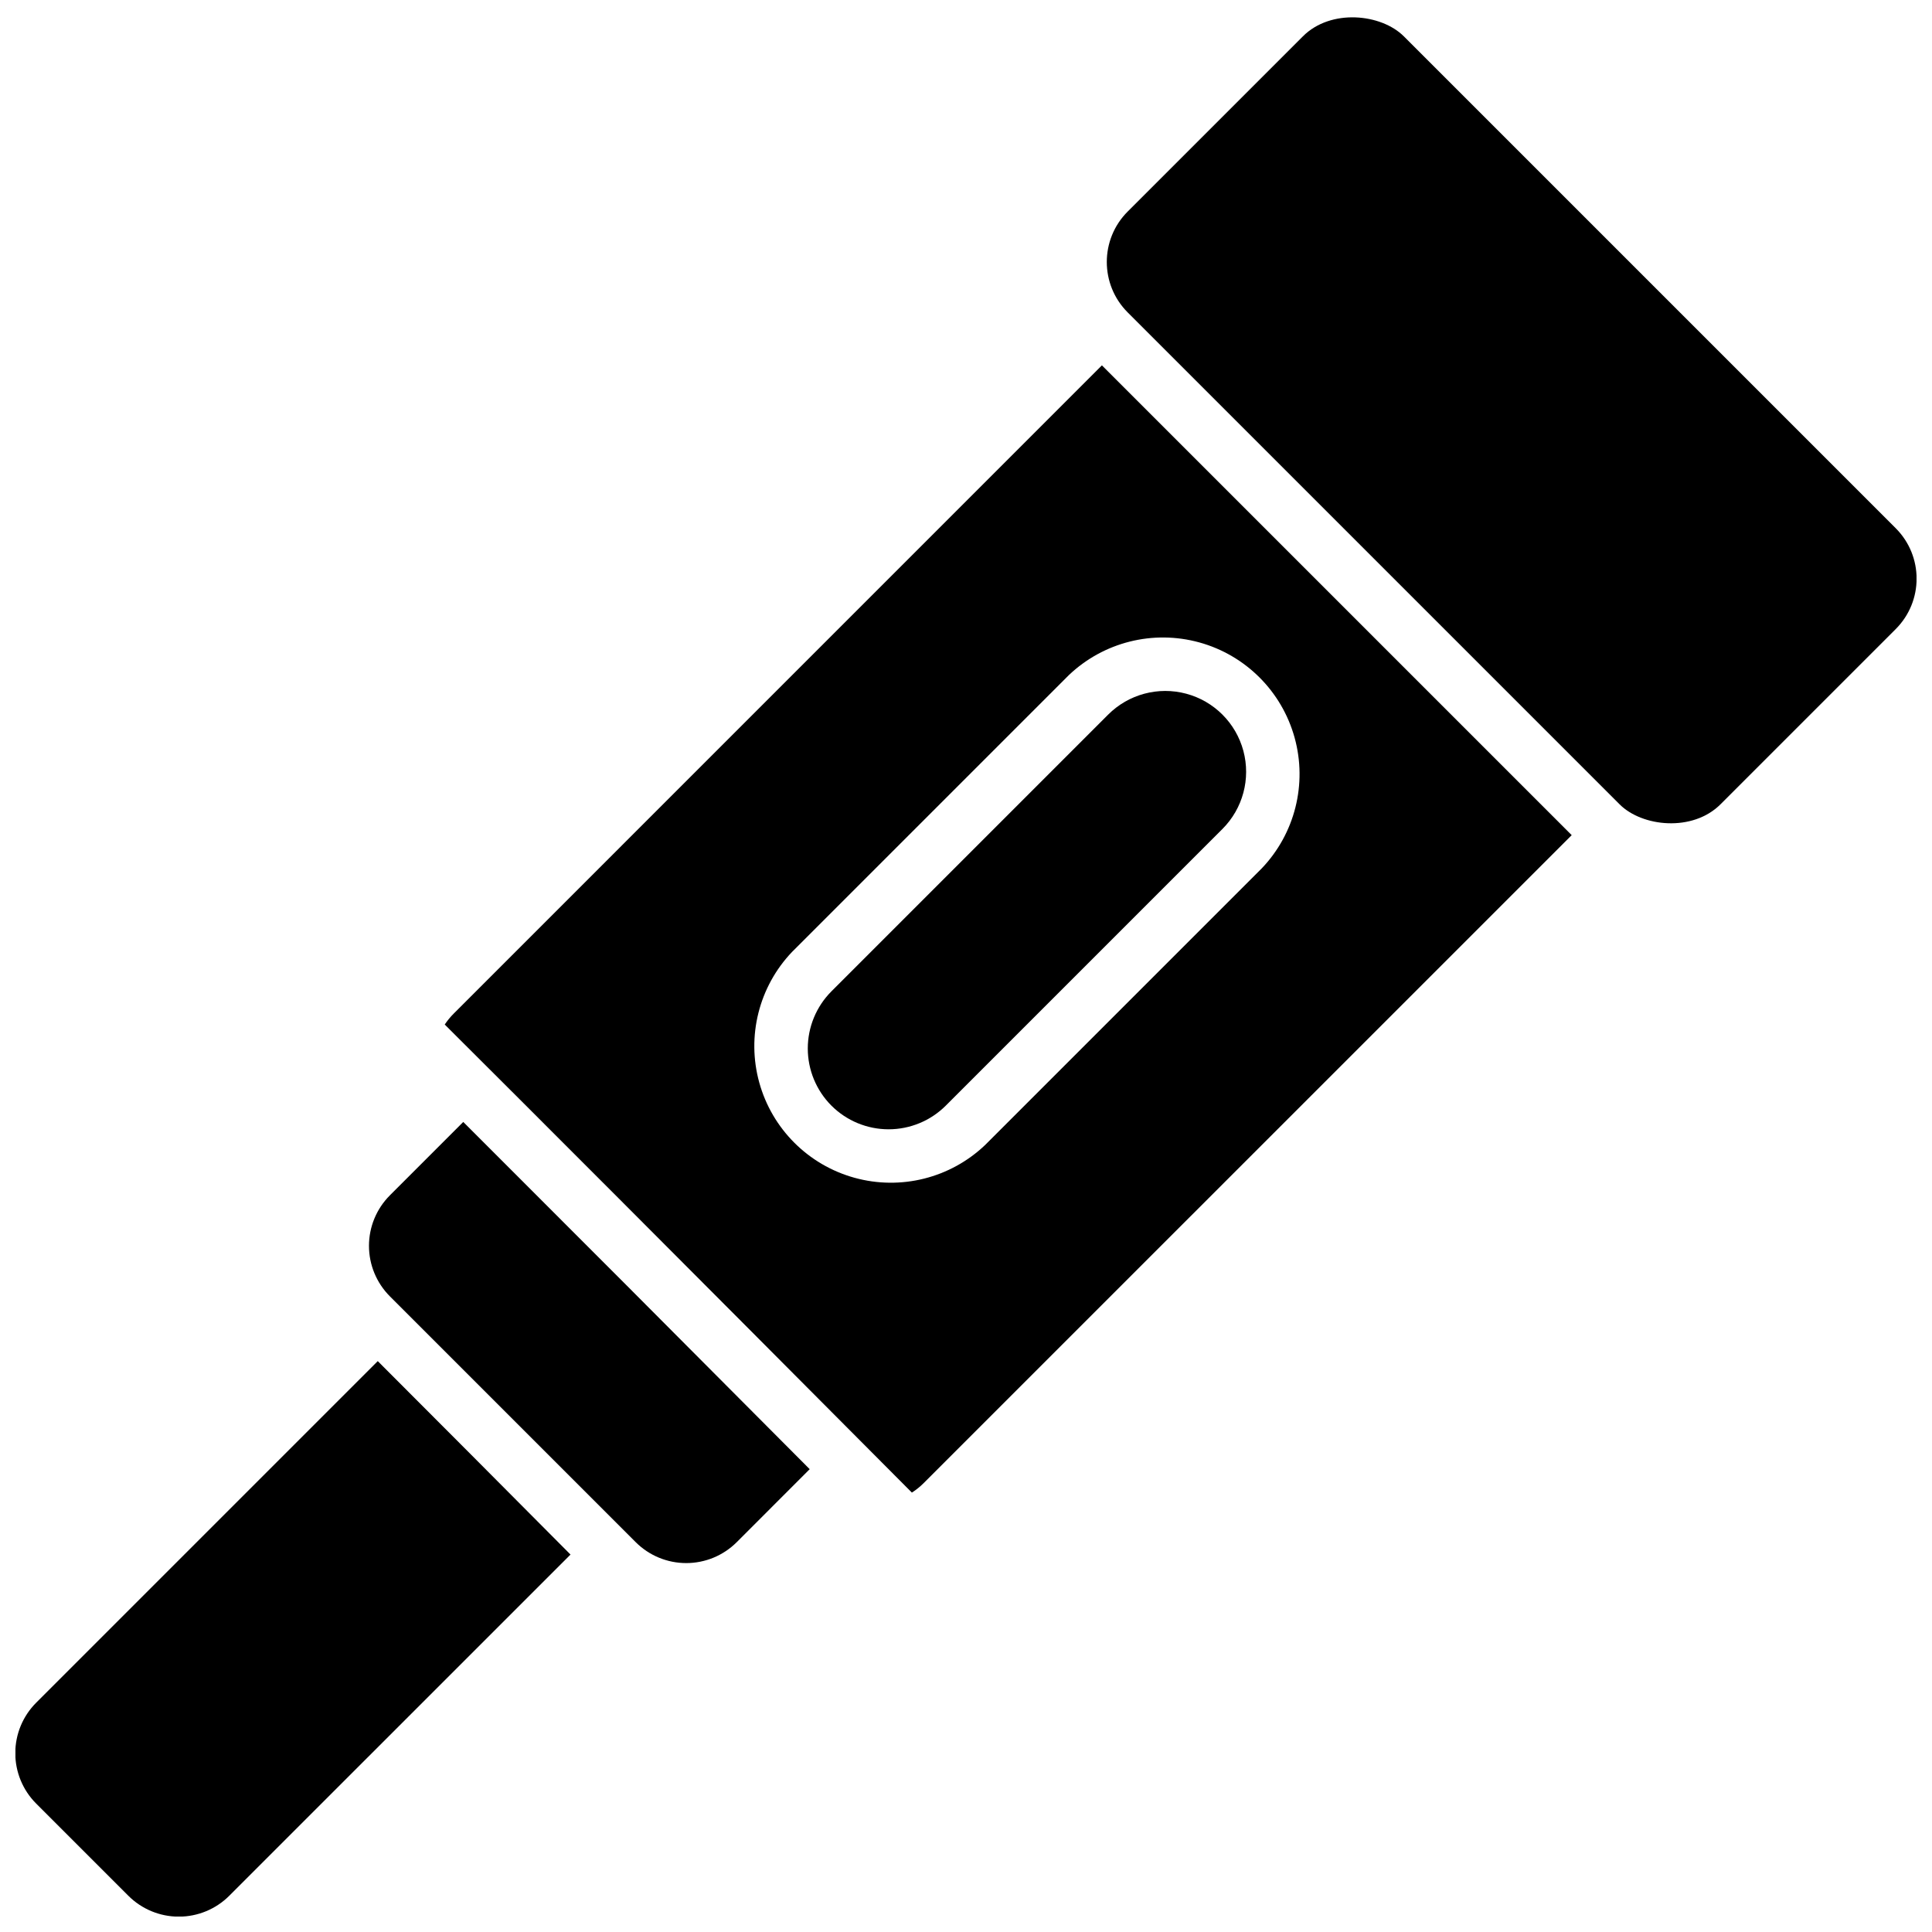
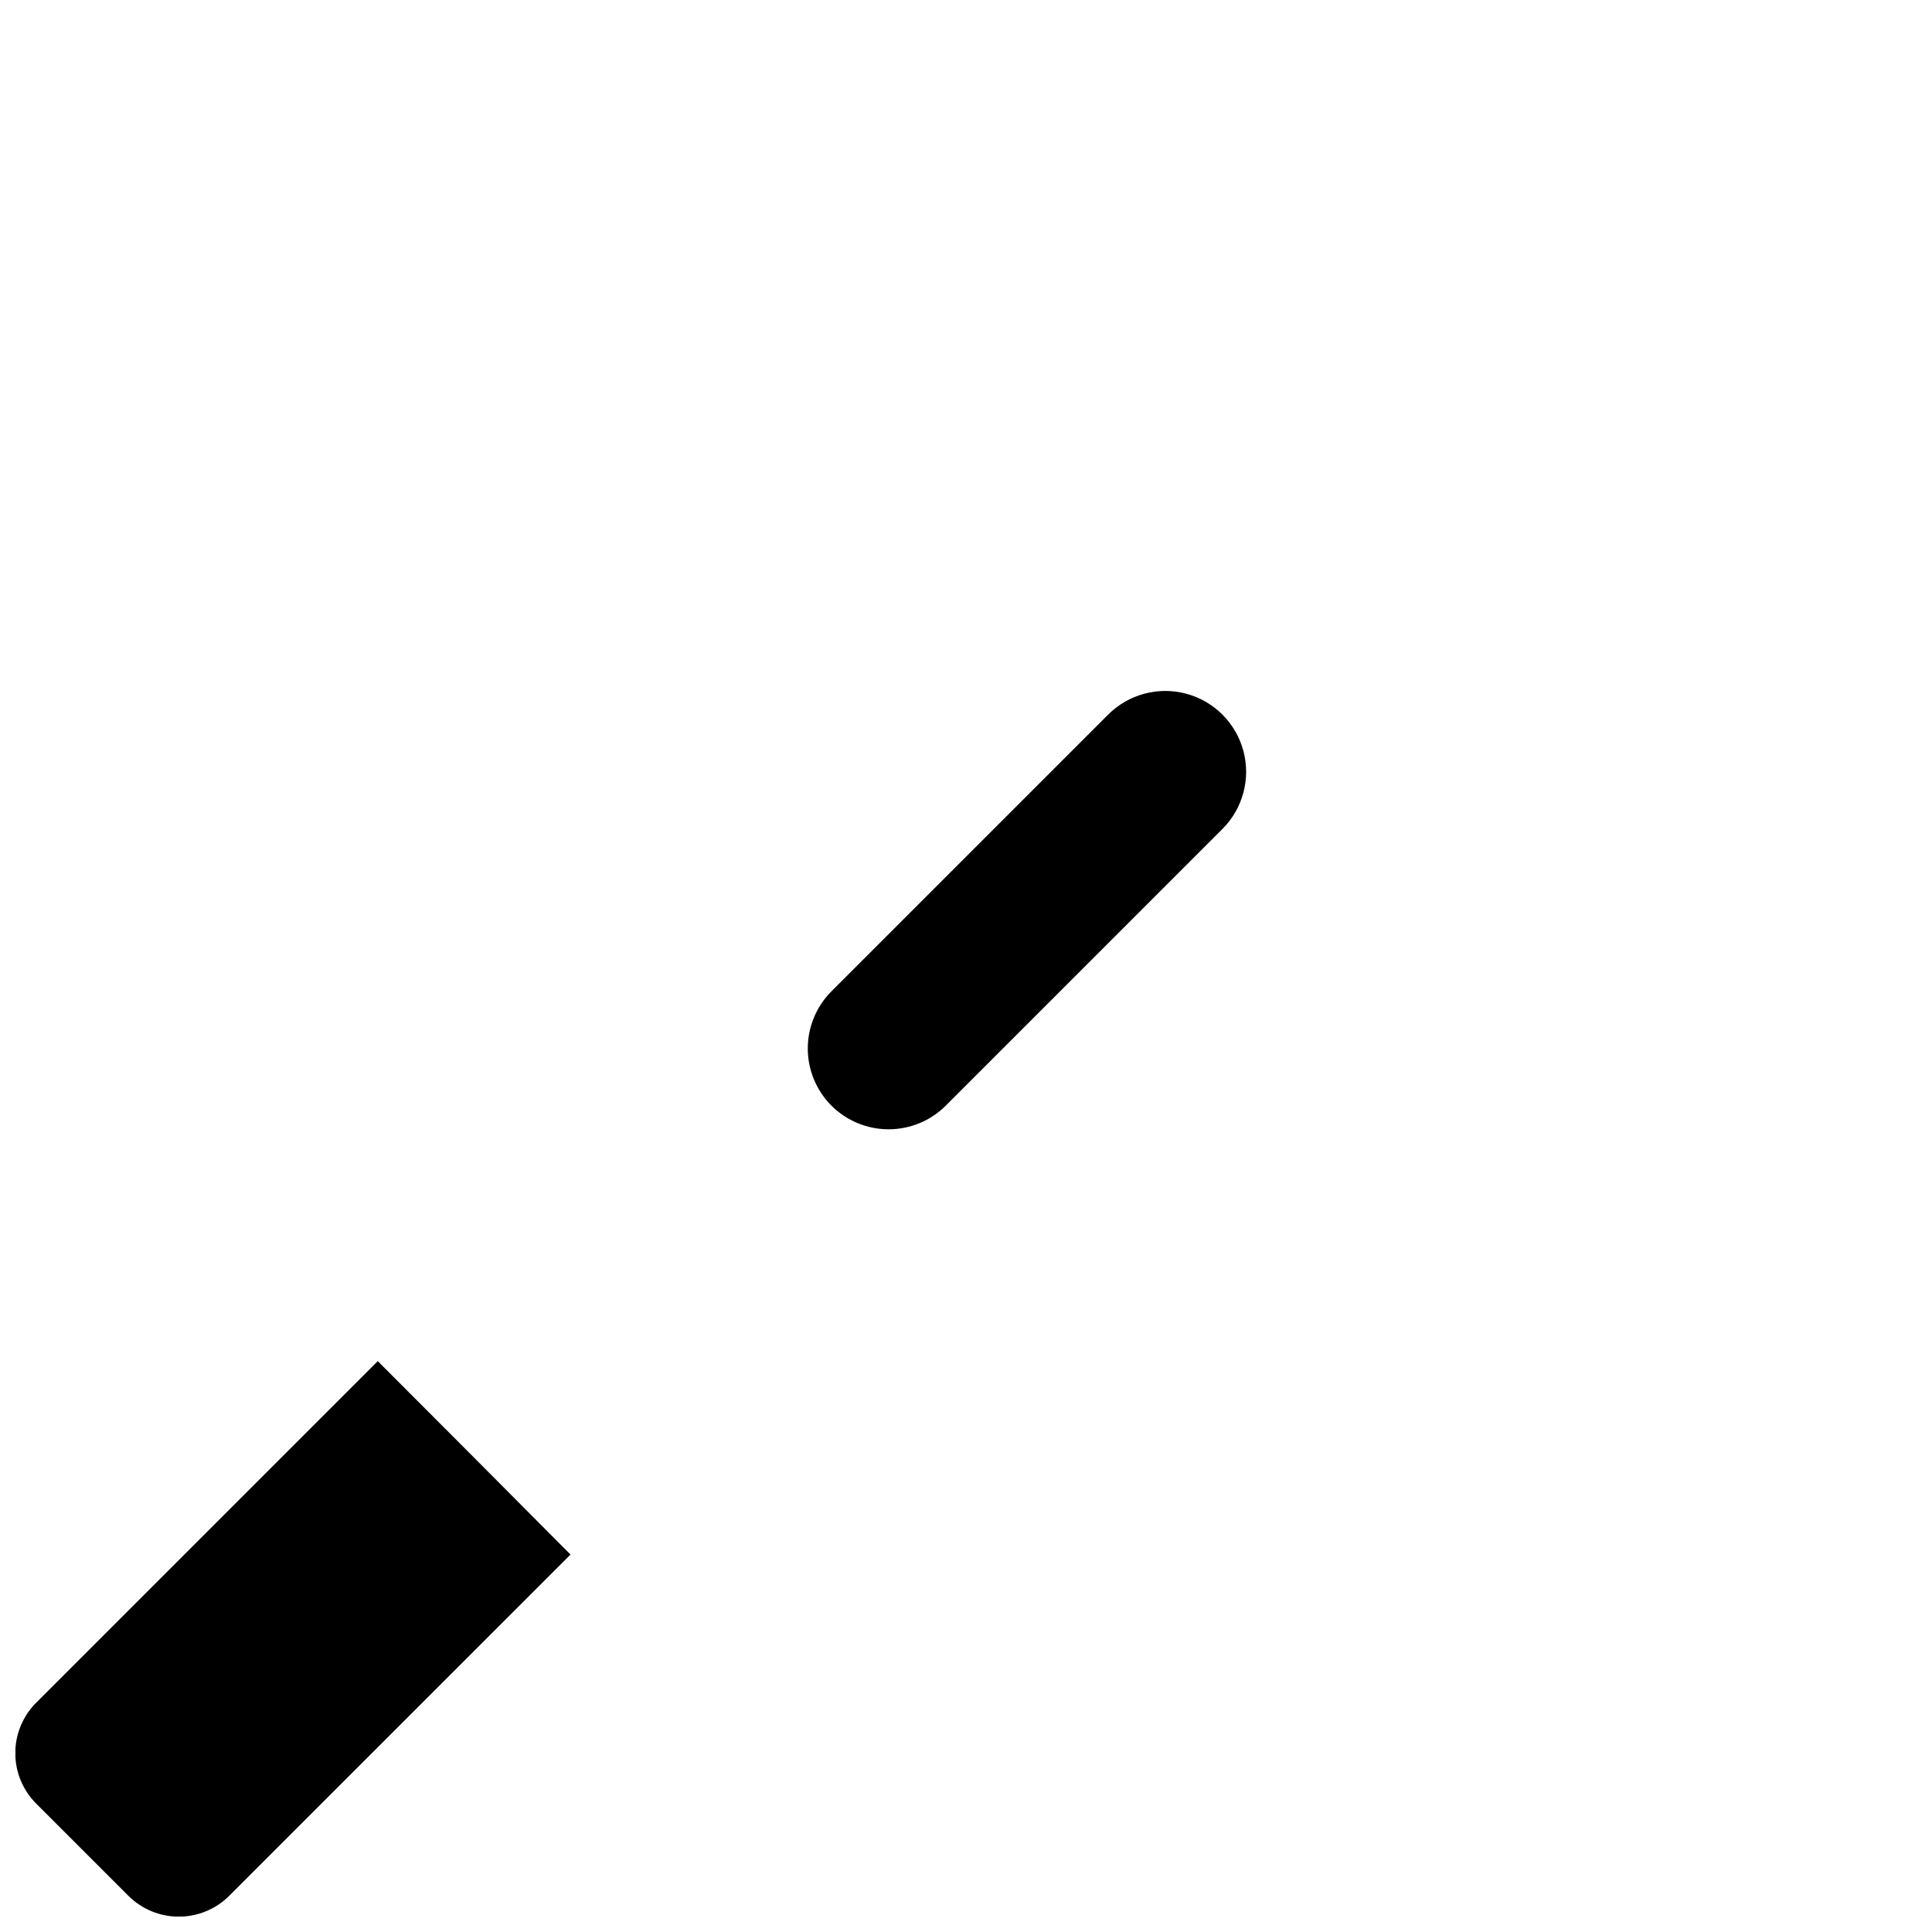
<svg xmlns="http://www.w3.org/2000/svg" width="800px" height="800px" version="1.1" viewBox="144 144 512 512">
  <defs>
    <clipPath id="b">
-       <path d="m437 148.09h214.9v214.91h-214.9z" />
-     </clipPath>
+       </clipPath>
    <clipPath id="a">
      <path d="m148.09 504h147.91v147.9h-147.91z" />
    </clipPath>
  </defs>
  <g clip-path="url(#b)">
    <path d="m442.85 200.06 46.438-46.438c7.383-7.383 20.75-5.984 26.734 0l130.36 130.36c7.383 7.383 7.383 19.352 0 26.734l-46.438 46.438c-7.383 7.383-20.75 5.984-26.734 0l-130.36-130.36c-7.383-7.383-7.383-19.352 0-26.734z" />
  </g>
-   <path d="m266.77 441.33-19.465 19.465 0.004-0.004c-3.539 3.551-5.527 8.355-5.527 13.367s1.988 9.82 5.527 13.371l65.18 65.18c3.547 3.539 8.355 5.523 13.367 5.523s9.816-1.984 13.367-5.523l19.355-19.363c-32.797-32.977-66.184-66.434-91.809-92.016z" />
  <path d="m364.34 437.01c4.019 4.012 9.465 6.266 15.148 6.266 5.68 0 11.129-2.254 15.148-6.266l73.328-73.328c5.41-5.414 7.523-13.301 5.543-20.695-1.98-7.391-7.754-13.168-15.148-15.148-7.394-1.98-15.281 0.133-20.691 5.547l-73.328 73.328c-4.016 4.019-6.269 9.465-6.269 15.148 0 5.68 2.254 11.129 6.269 15.148z" />
-   <path d="m264.29 412.56c-0.906 0.902-1.723 1.891-2.43 2.953 21.965 21.875 59.492 59.426 123.8 124.04 1.133-0.723 2.18-1.566 3.129-2.519l171.73-171.71-124.5-124.5zm162.94-89.621c9.207-8.781 22.352-12.078 34.617-8.688s21.848 12.973 25.238 25.238c3.391 12.262 0.094 25.406-8.688 34.617l-73.328 73.328c-9.211 8.781-22.355 12.078-34.617 8.688-12.266-3.391-21.848-12.973-25.238-25.238-3.394-12.262-0.094-25.406 8.688-34.617z" />
  <g clip-path="url(#a)">
    <path d="m244.11 504.71-90.527 90.527c-3.543 3.547-5.531 8.352-5.531 13.363 0 5.012 1.988 9.816 5.531 13.363l24.441 24.441c3.547 3.539 8.352 5.527 13.363 5.527s9.816-1.988 13.363-5.527l90.441-90.43c-17.793-17.918-35.281-35.453-51.082-51.266z" />
  </g>
</svg>